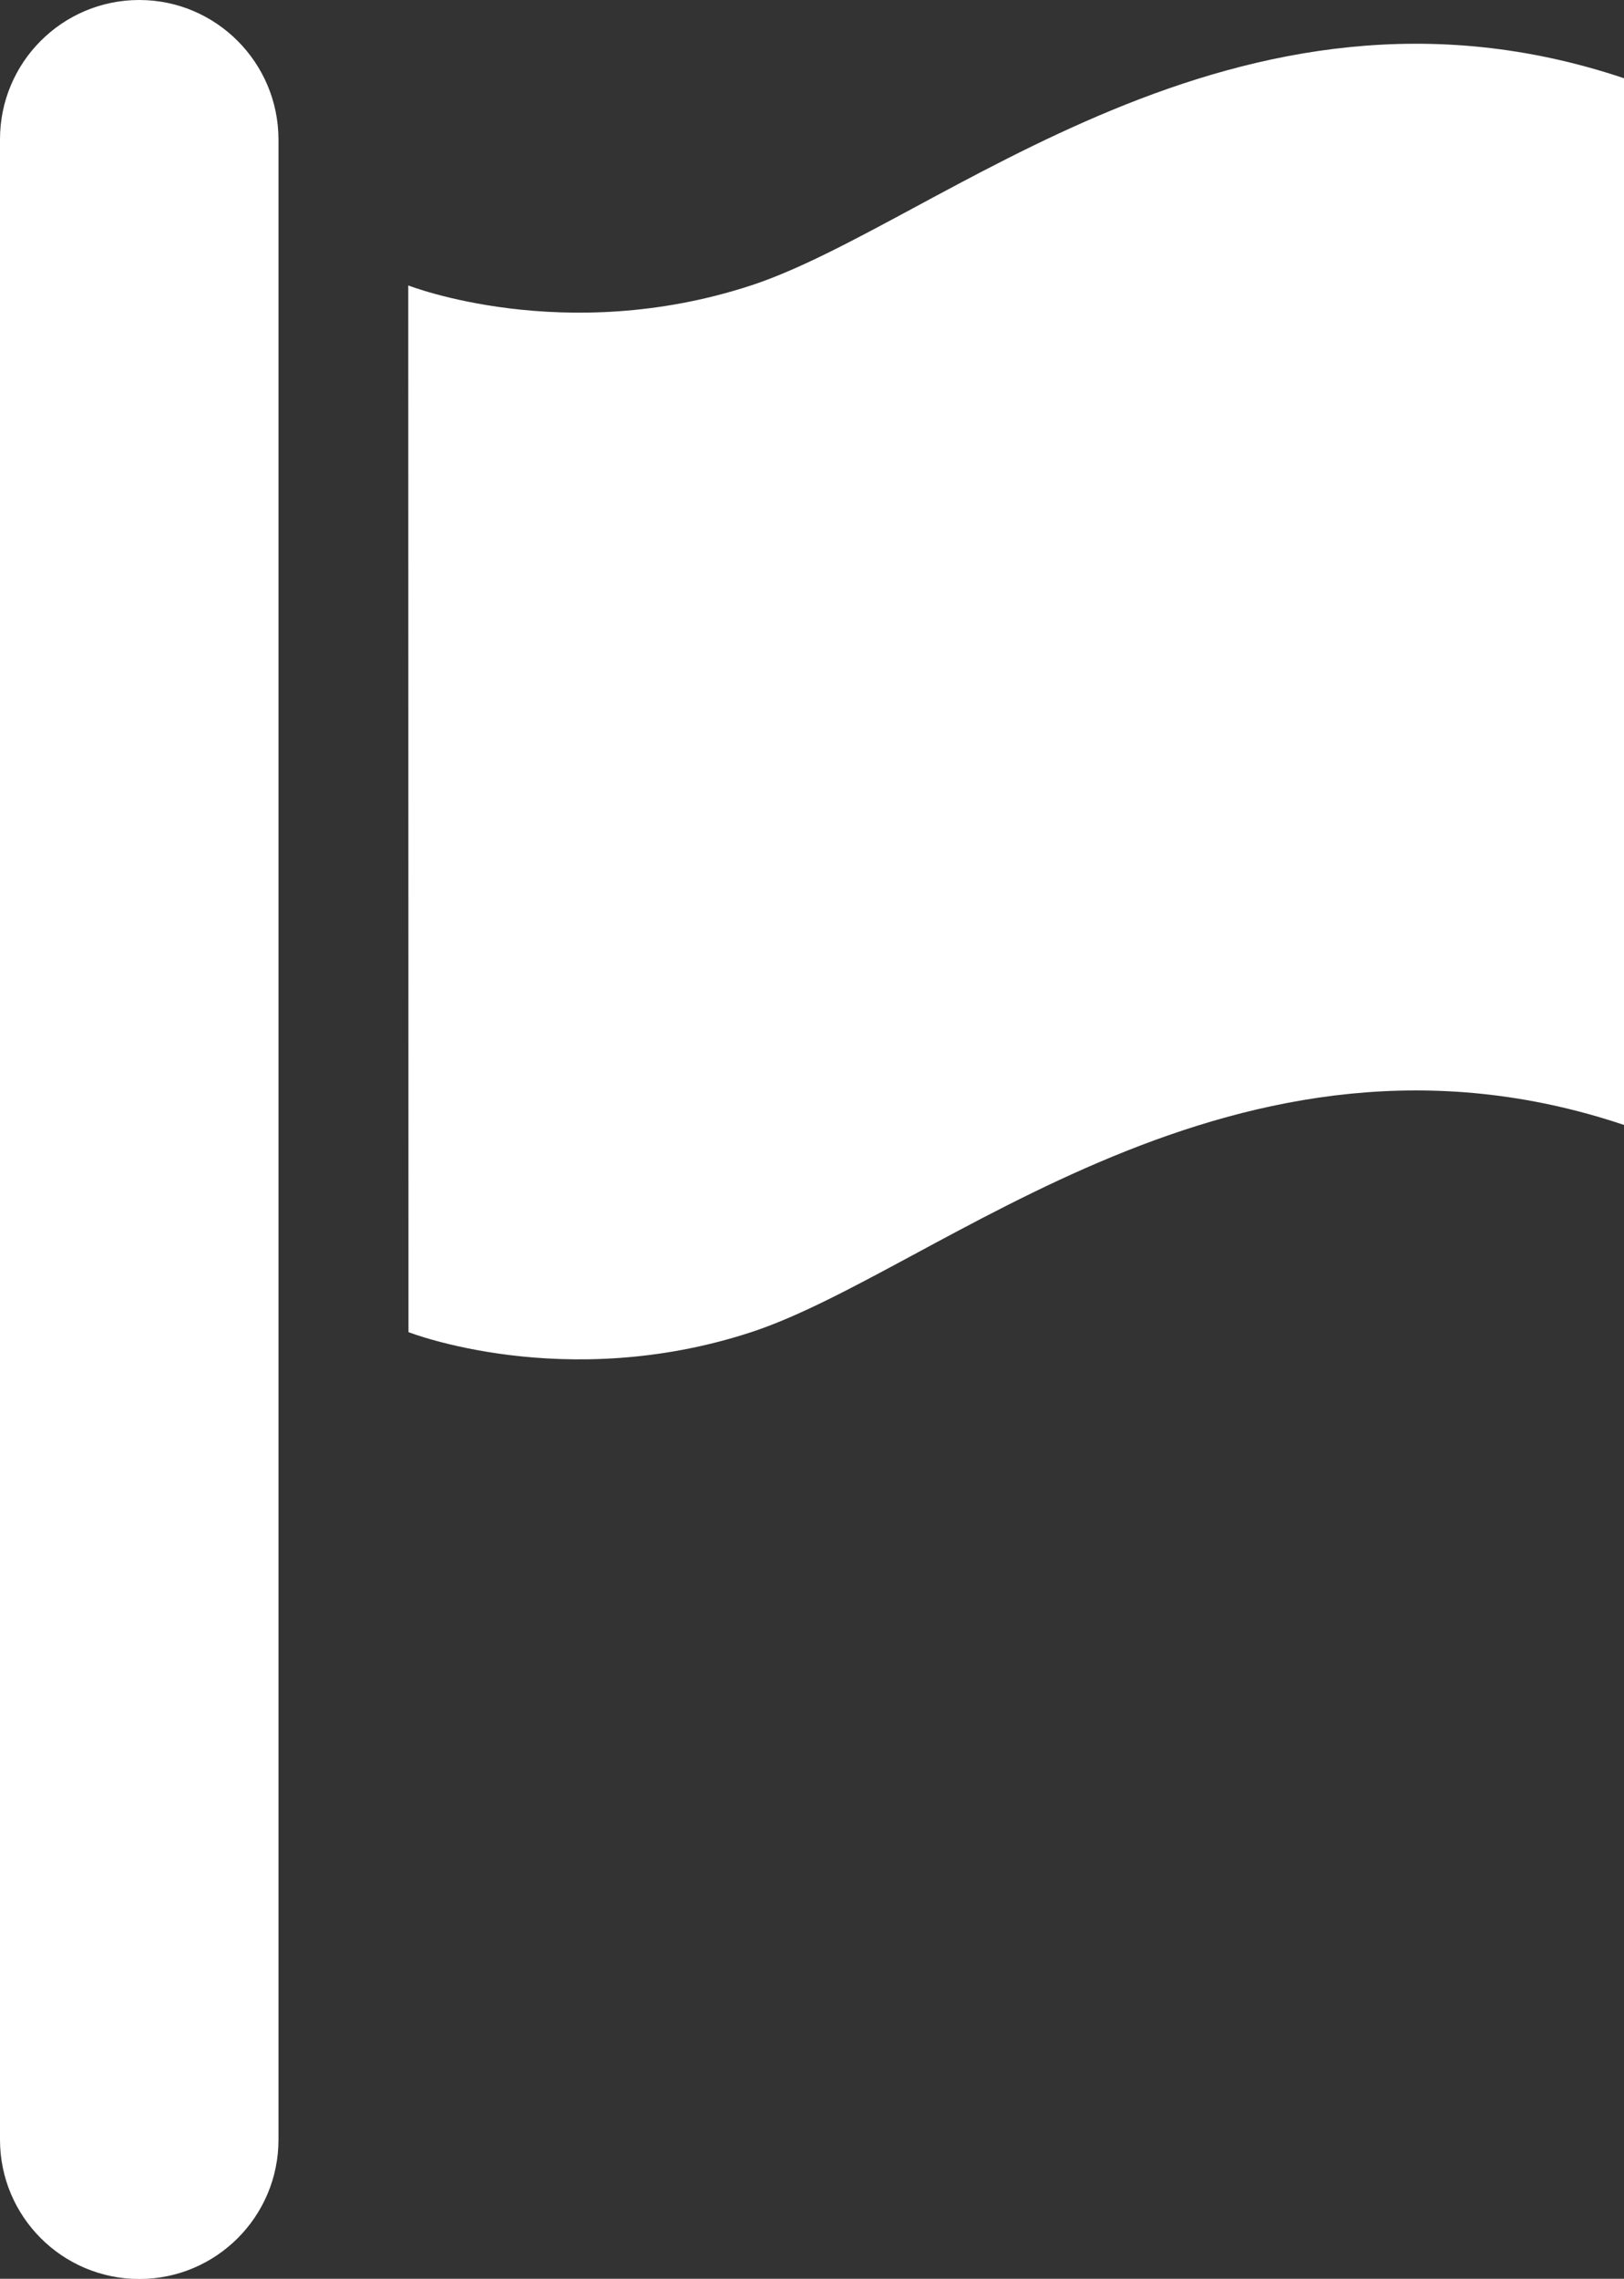
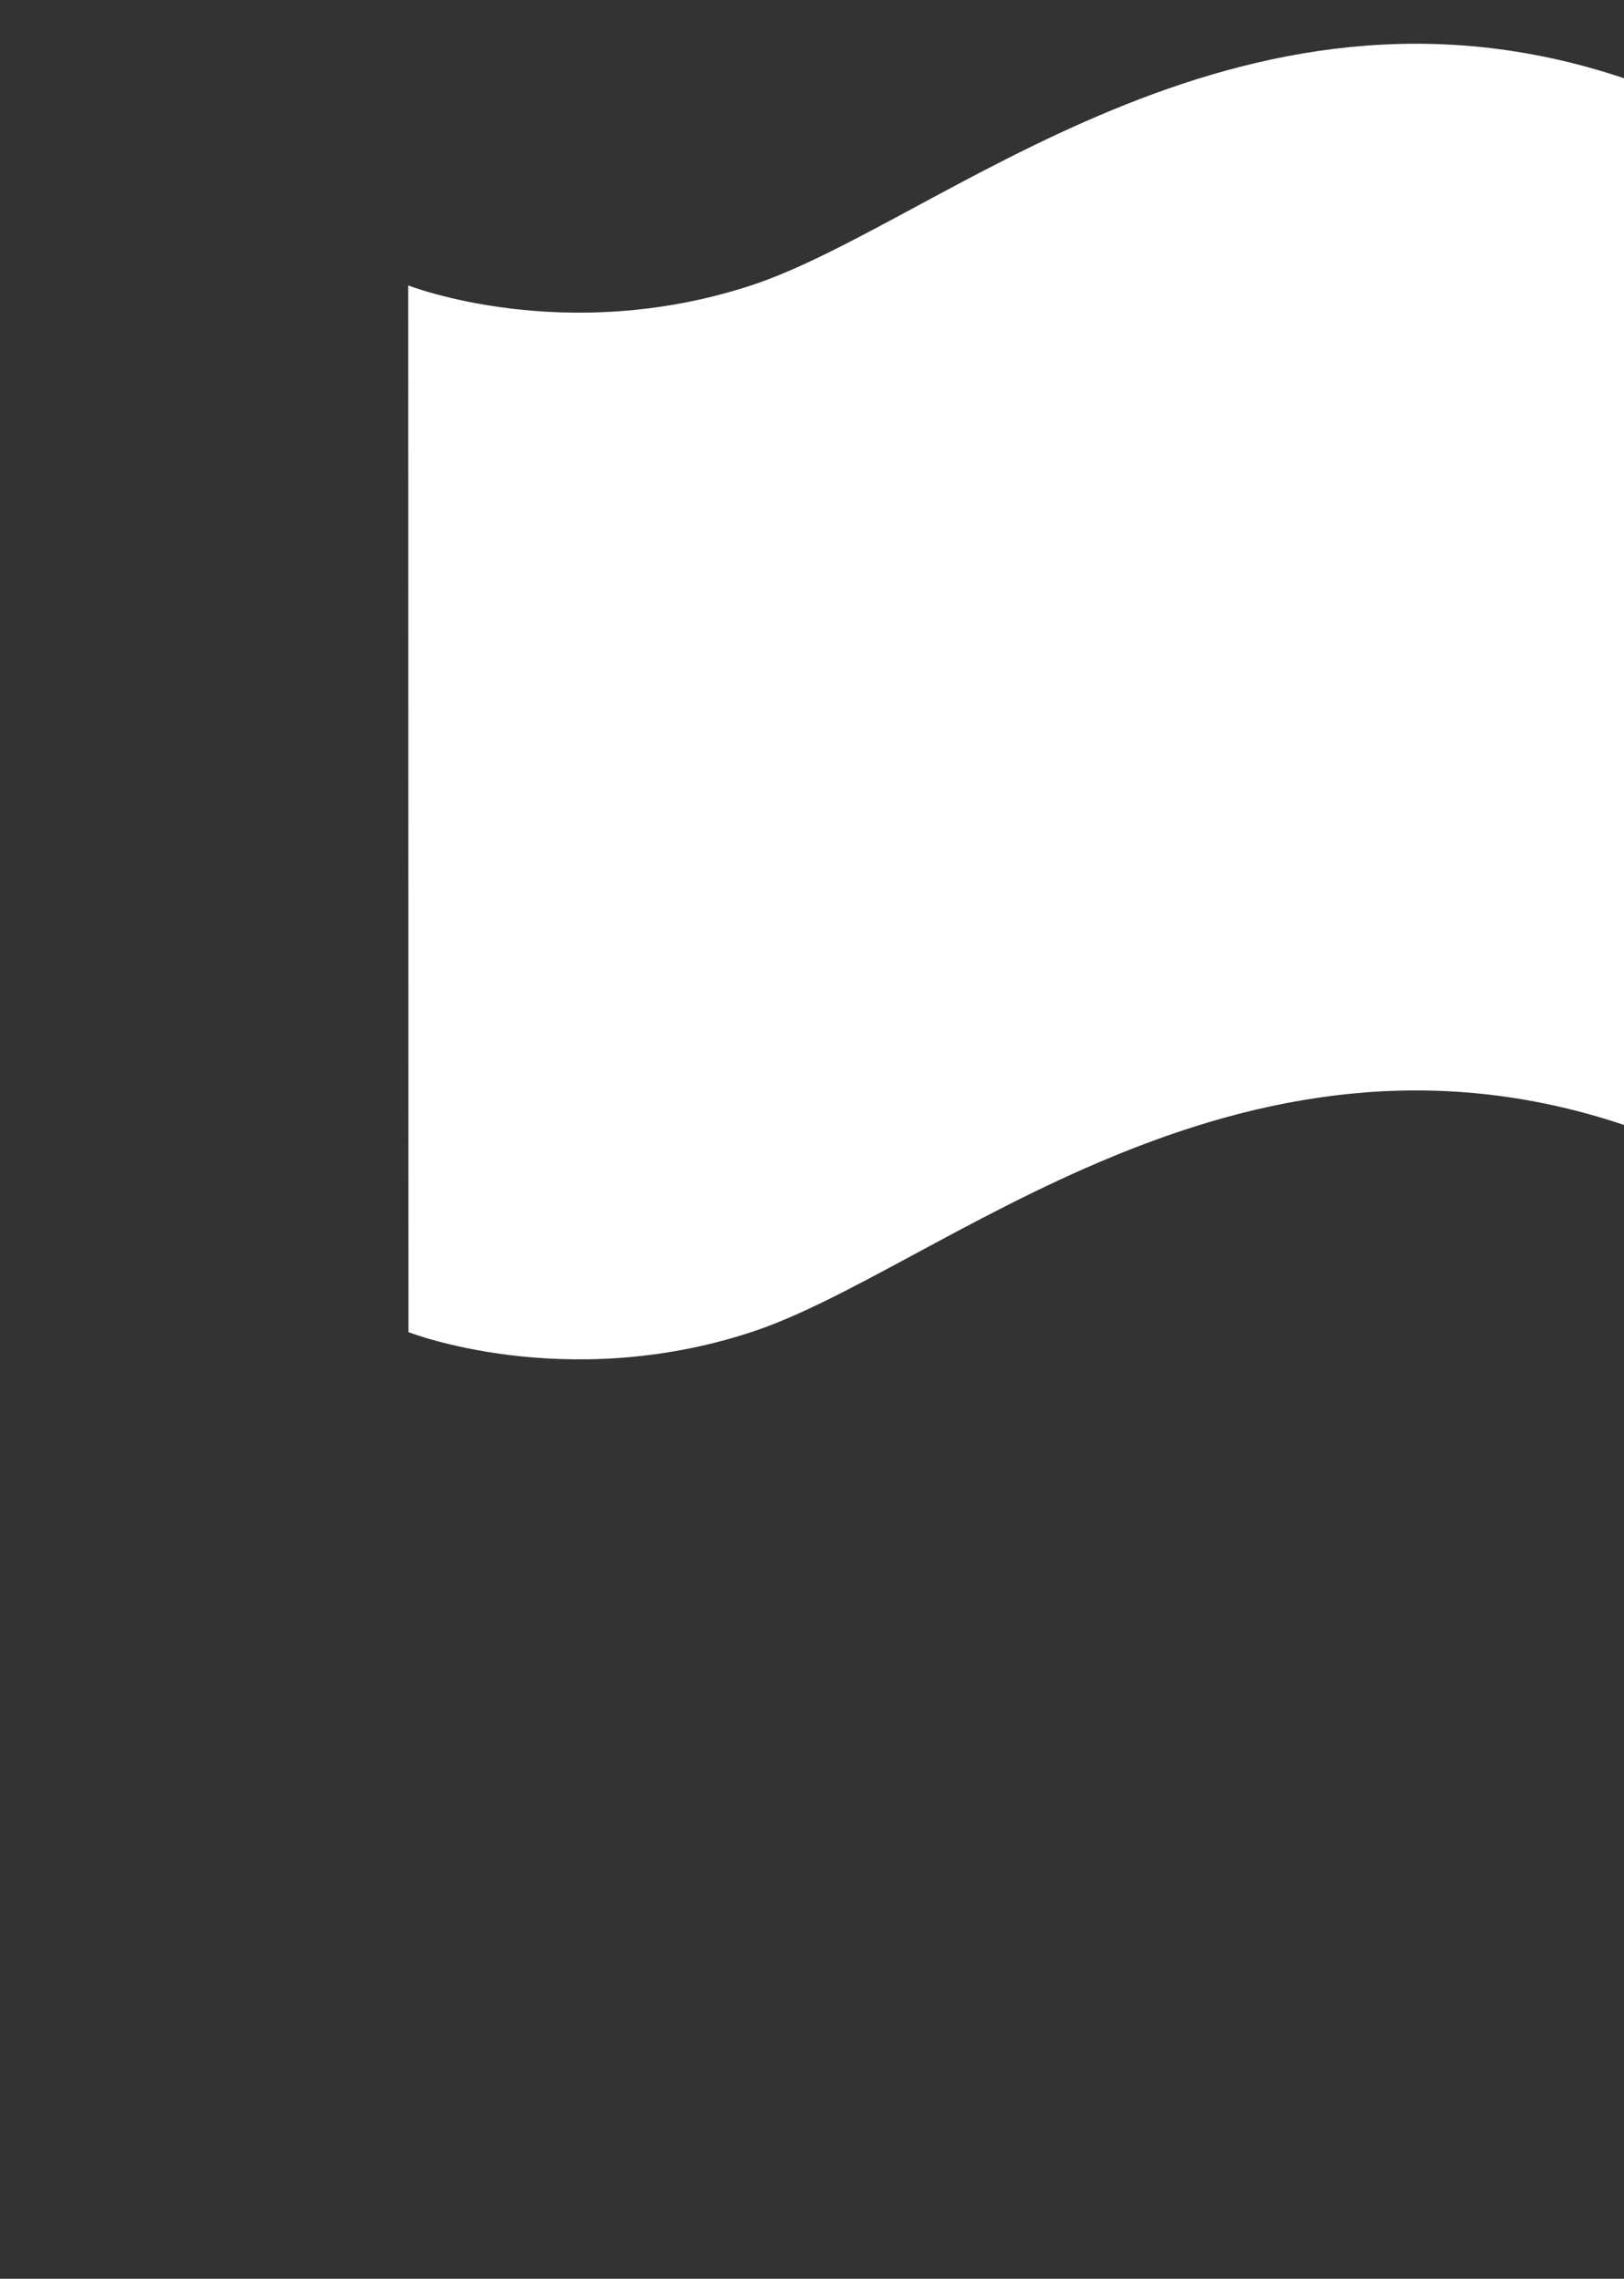
<svg xmlns="http://www.w3.org/2000/svg" version="1.1" x="0px" y="0px" width="7.371px" height="10.339px" viewBox="0 0 7.371 10.339" enable-background="new 0 0 7.371 10.339" xml:space="preserve">
  <rect x="0" y="0" width="7.371" height="10.339" fill="#333333" stroke="none" />
  <defs>

</defs>
-   <path fill="#FFFFFF" d="M0.632,0L0.632,0C0.283,0,0,0.283,0,0.632v9.076c0,0.349,0.283,0.632,0.632,0.632h0   c0.349,0,0.632-0.283,0.632-0.632V0.632C1.263,0.283,0.98,0,0.632,0z" />
  <path fill="#FFFFFF" d="M1.853,1.295c0,0,0.707,0.278,1.556,0S5.61-0.236,7.371,0.355v4.749C5.61,4.513,4.258,5.766,3.41,6.044   s-1.556,0-1.556,0" />
</svg>